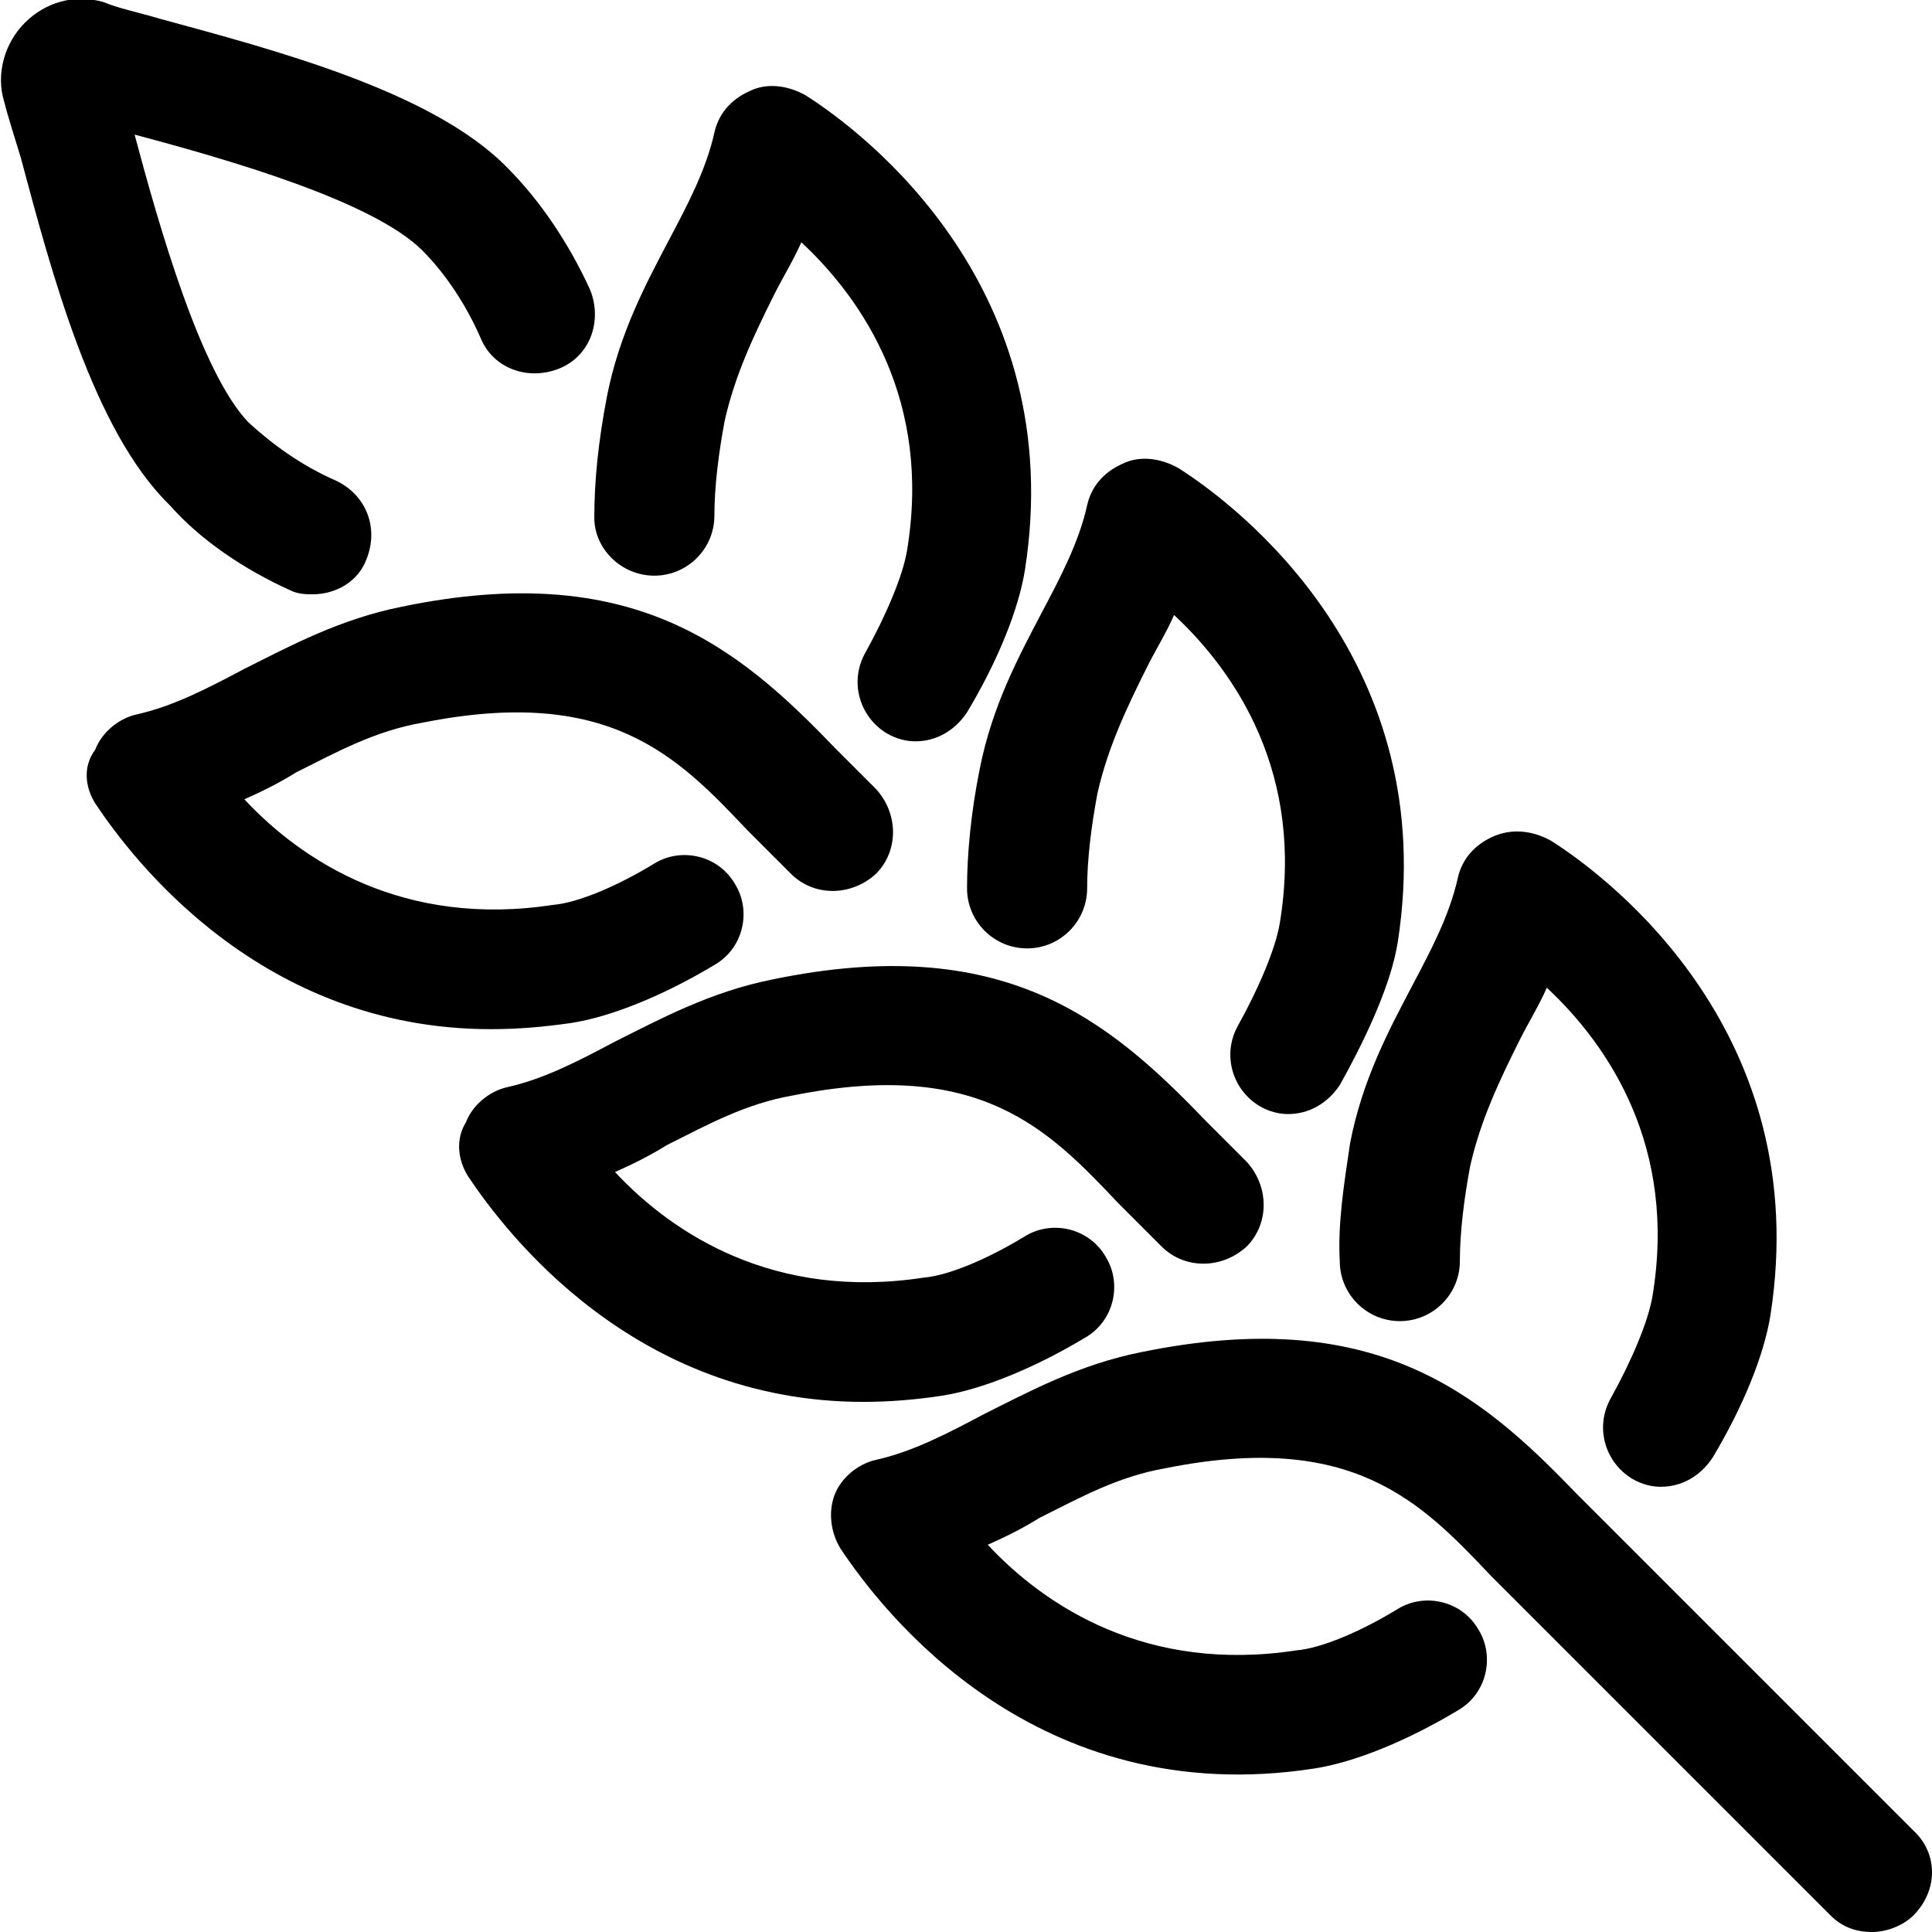
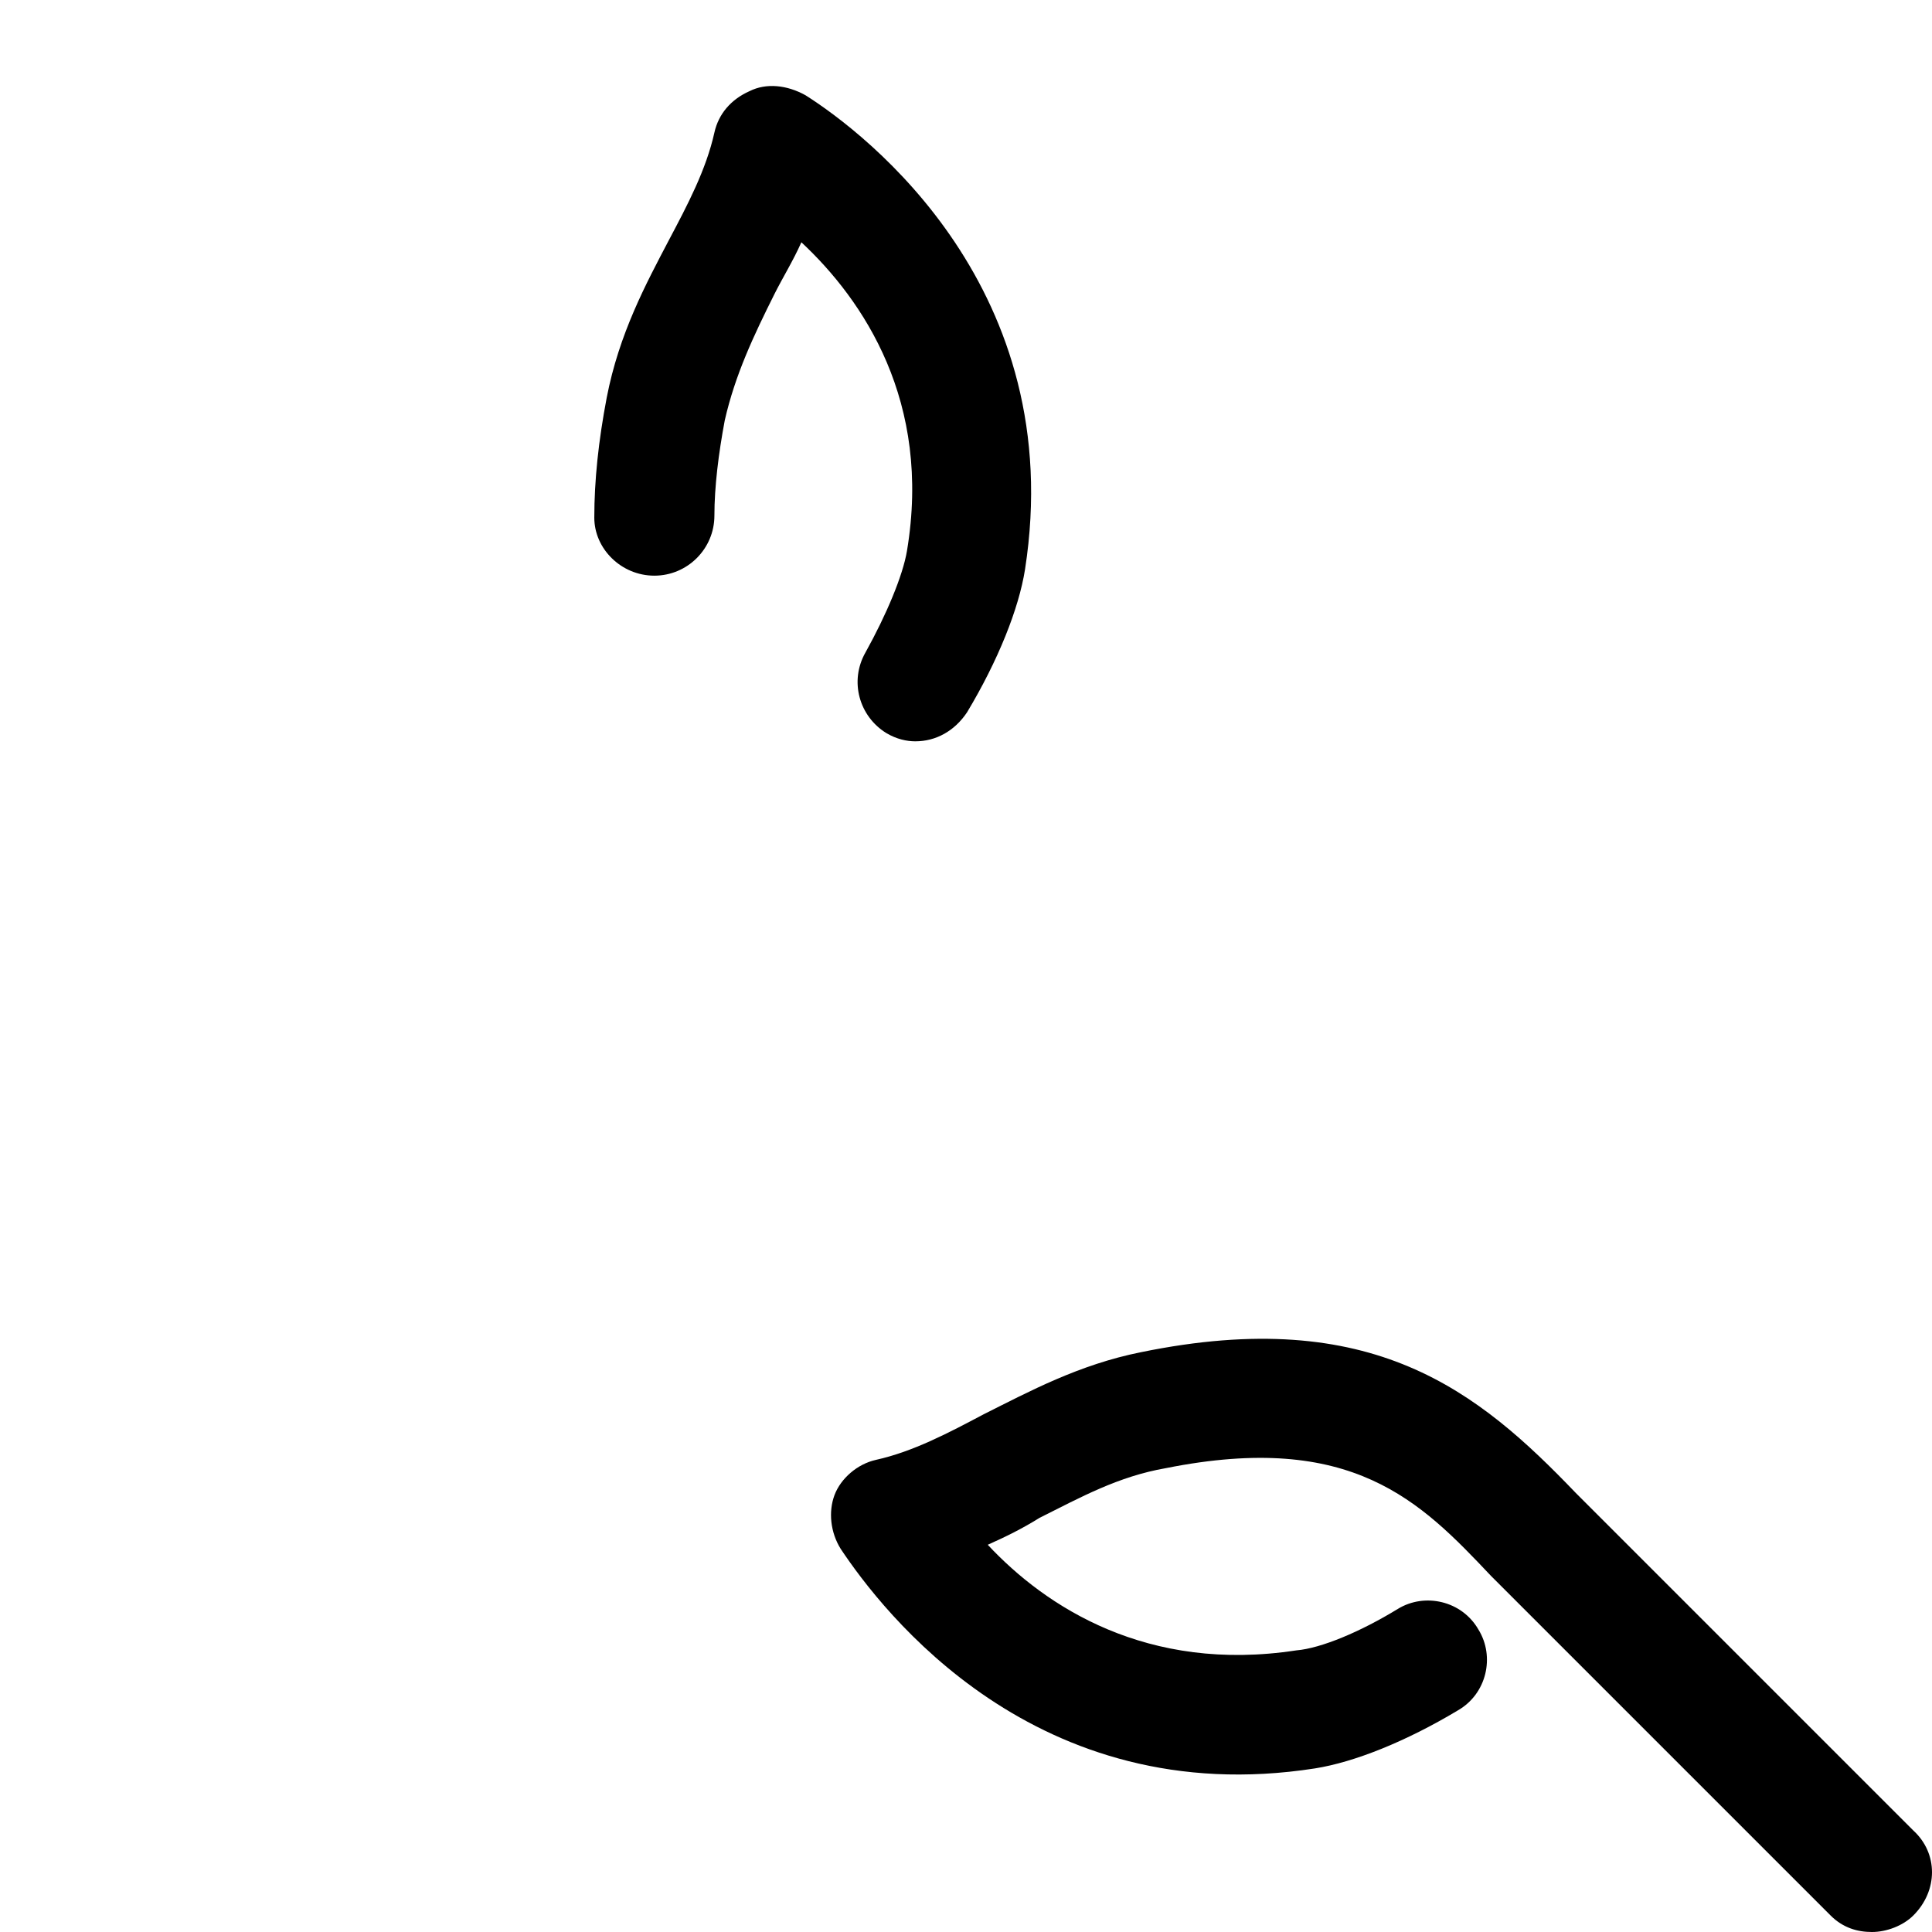
<svg xmlns="http://www.w3.org/2000/svg" version="1.1" id="Layer_1" x="0px" y="0px" viewBox="0 0 93.3 93.3" style="enable-background:new 0 0 93.3 93.3;" xml:space="preserve">
  <g>
-     <path d="M45.5,67.4c1.9-0.3,4.4-1.3,6.9-2.8c1.4-0.8,1.8-2.6,1-3.9c-0.8-1.4-2.6-1.8-3.9-1c-1.8,1.1-3.7,1.9-4.9,2   c-7.2,1.1-12.1-2.1-14.9-5.1c0.9-0.4,1.7-0.8,2.5-1.3c2-1,3.8-2,6.1-2.4c9-1.8,12.3,1.6,15.7,5.2l0.1,0.1l2,2   c1.1,1.1,2.9,1.1,4.1,0c1.1-1.1,1.1-2.9,0-4.1l-2-2c-4.7-4.9-9.8-9.1-20.9-6.8c-3,0.6-5.4,1.9-7.6,3c-1.7,0.9-3.4,1.8-5.2,2.2   c-0.9,0.2-1.7,0.9-2,1.7C22,55,22.1,56,22.6,56.8c1.8,2.7,8,10.9,19.1,10.9C42.9,67.7,44.2,67.6,45.5,67.4z" />
-     <path d="M46.7,42.9c0,1.6,1.3,2.9,2.9,2.9h0c1.6,0,2.9-1.3,2.9-2.9c0-1.4,0.2-3,0.5-4.6c0.5-2.2,1.4-4.1,2.4-6.1   c0.4-0.8,0.9-1.6,1.3-2.5c3,2.8,6.3,7.7,5.1,14.9c-0.2,1.2-1,3.1-2,4.9c-0.8,1.4-0.3,3.1,1,3.9c0.5,0.3,1,0.4,1.4,0.4   c1,0,1.9-0.5,2.5-1.4c1.4-2.5,2.5-5,2.8-6.9c2.1-13.5-7.6-21-10.6-22.9C56,22.1,55,22,54.2,22.4c-0.9,0.4-1.5,1.1-1.7,2   c-0.4,1.8-1.3,3.5-2.2,5.2c-1.1,2.1-2.4,4.5-3,7.6C46.9,39.2,46.7,41.2,46.7,42.9z" />
    <path d="M31.6,27.8L31.6,27.8c1.6,0,2.9-1.3,2.9-2.9c0-1.4,0.2-3,0.5-4.6c0.5-2.2,1.4-4.1,2.4-6.1c0.4-0.8,0.9-1.6,1.3-2.5   c3,2.8,6.3,7.7,5.1,14.9c-0.2,1.2-1,3.1-2,4.9c-0.8,1.4-0.3,3.1,1,3.9c0.5,0.3,1,0.4,1.4,0.4c1,0,1.9-0.5,2.5-1.4   c1.5-2.5,2.5-5,2.8-6.9c2.1-13.5-7.6-21-10.6-22.9C38,4.1,37,4,36.2,4.4c-0.9,0.4-1.5,1.1-1.7,2c-0.4,1.8-1.3,3.5-2.2,5.2   c-1.1,2.1-2.4,4.5-3,7.6c-0.4,2.1-0.6,4-0.6,5.8C28.7,26.5,30,27.8,31.6,27.8z" />
-     <path d="M27.6,49.4c1.9-0.3,4.4-1.3,6.9-2.8c1.4-0.8,1.8-2.6,1-3.9c-0.8-1.4-2.6-1.8-3.9-1c-1.8,1.1-3.7,1.9-4.9,2   c-7.2,1.1-12.1-2.1-14.9-5.1c0.9-0.4,1.7-0.8,2.5-1.3c2-1,3.8-2,6.1-2.4c9-1.8,12.3,1.6,15.7,5.2l0.1,0.1l2,2   c1.1,1.1,2.9,1.1,4.1,0c1.1-1.1,1.1-2.9,0-4.1l-2-2c-4.7-4.9-9.8-9.1-20.9-6.8c-3,0.6-5.4,1.9-7.6,3c-1.7,0.9-3.4,1.8-5.2,2.2   c-0.9,0.2-1.7,0.9-2,1.7C4,37,4.1,38,4.6,38.8c1.8,2.7,8,10.9,19.1,10.9C25,49.7,26.2,49.6,27.6,49.4z" />
-     <path d="M14,28.5c0.4,0.2,0.8,0.2,1.1,0.2c1.1,0,2.2-0.6,2.6-1.7c0.6-1.5,0-3.1-1.5-3.8c-1.6-0.7-3-1.7-4.2-2.8   C9.7,18,7.7,11,6.5,6.5C11,7.7,18,9.7,20.4,12.1c1.1,1.1,2.1,2.6,2.8,4.2c0.6,1.5,2.3,2.1,3.8,1.5c1.5-0.6,2.1-2.3,1.5-3.8   c-1-2.2-2.4-4.3-4-5.9C20.9,4.4,13.2,2.4,7.7,0.9c-1-0.3-2-0.5-2.7-0.8c-1.4-0.4-2.8,0-3.8,1c-1,1-1.4,2.5-1,3.8   c0.2,0.8,0.5,1.7,0.8,2.7c1.5,5.6,3.5,13.2,7.2,16.8C9.7,26.1,11.8,27.5,14,28.5z" />
-     <path d="M64.7,60.9c0,1.6,1.3,2.9,2.9,2.9h0c1.6,0,2.9-1.3,2.9-2.9c0-1.4,0.2-3,0.5-4.6c0.5-2.2,1.4-4.1,2.4-6.1   c0.4-0.8,0.9-1.6,1.3-2.5c3,2.8,6.3,7.7,5.1,14.9c-0.2,1.2-1,3.1-2,4.9c-0.8,1.4-0.3,3.1,1,3.9c0.5,0.3,1,0.4,1.4,0.4   c1,0,1.9-0.5,2.5-1.4c1.5-2.5,2.5-5,2.8-6.9c2.1-13.5-7.6-21-10.6-22.9C74,40.1,73,40,72.1,40.4c-0.9,0.4-1.5,1.1-1.7,2   c-0.4,1.8-1.3,3.5-2.2,5.2c-1.1,2.1-2.4,4.5-3,7.6C64.9,57.2,64.6,59.1,64.7,60.9z" />
    <path d="M92.4,88.4L76.1,72.1c-4.7-4.9-9.8-9.1-21-6.8c-3,0.6-5.4,1.9-7.6,3c-1.7,0.9-3.4,1.8-5.2,2.2c-0.9,0.2-1.7,0.9-2,1.7   C40,73,40.1,74,40.6,74.8c2,3,9.4,12.7,22.9,10.6c1.9-0.3,4.4-1.3,6.9-2.8c1.4-0.8,1.8-2.6,1-3.9c-0.8-1.4-2.6-1.8-3.9-1   c-1.8,1.1-3.7,1.9-4.9,2c-7.2,1.1-12.1-2.1-14.9-5.1c0.9-0.4,1.7-0.8,2.5-1.3c2-1,3.8-2,6.1-2.4c9-1.8,12.3,1.6,15.7,5.2   c0,0,0,0,0.1,0.1l16.3,16.3c0.6,0.6,1.3,0.8,2,0.8c0.7,0,1.5-0.3,2-0.8C93.6,91.3,93.6,89.5,92.4,88.4z" />
  </g>
</svg>